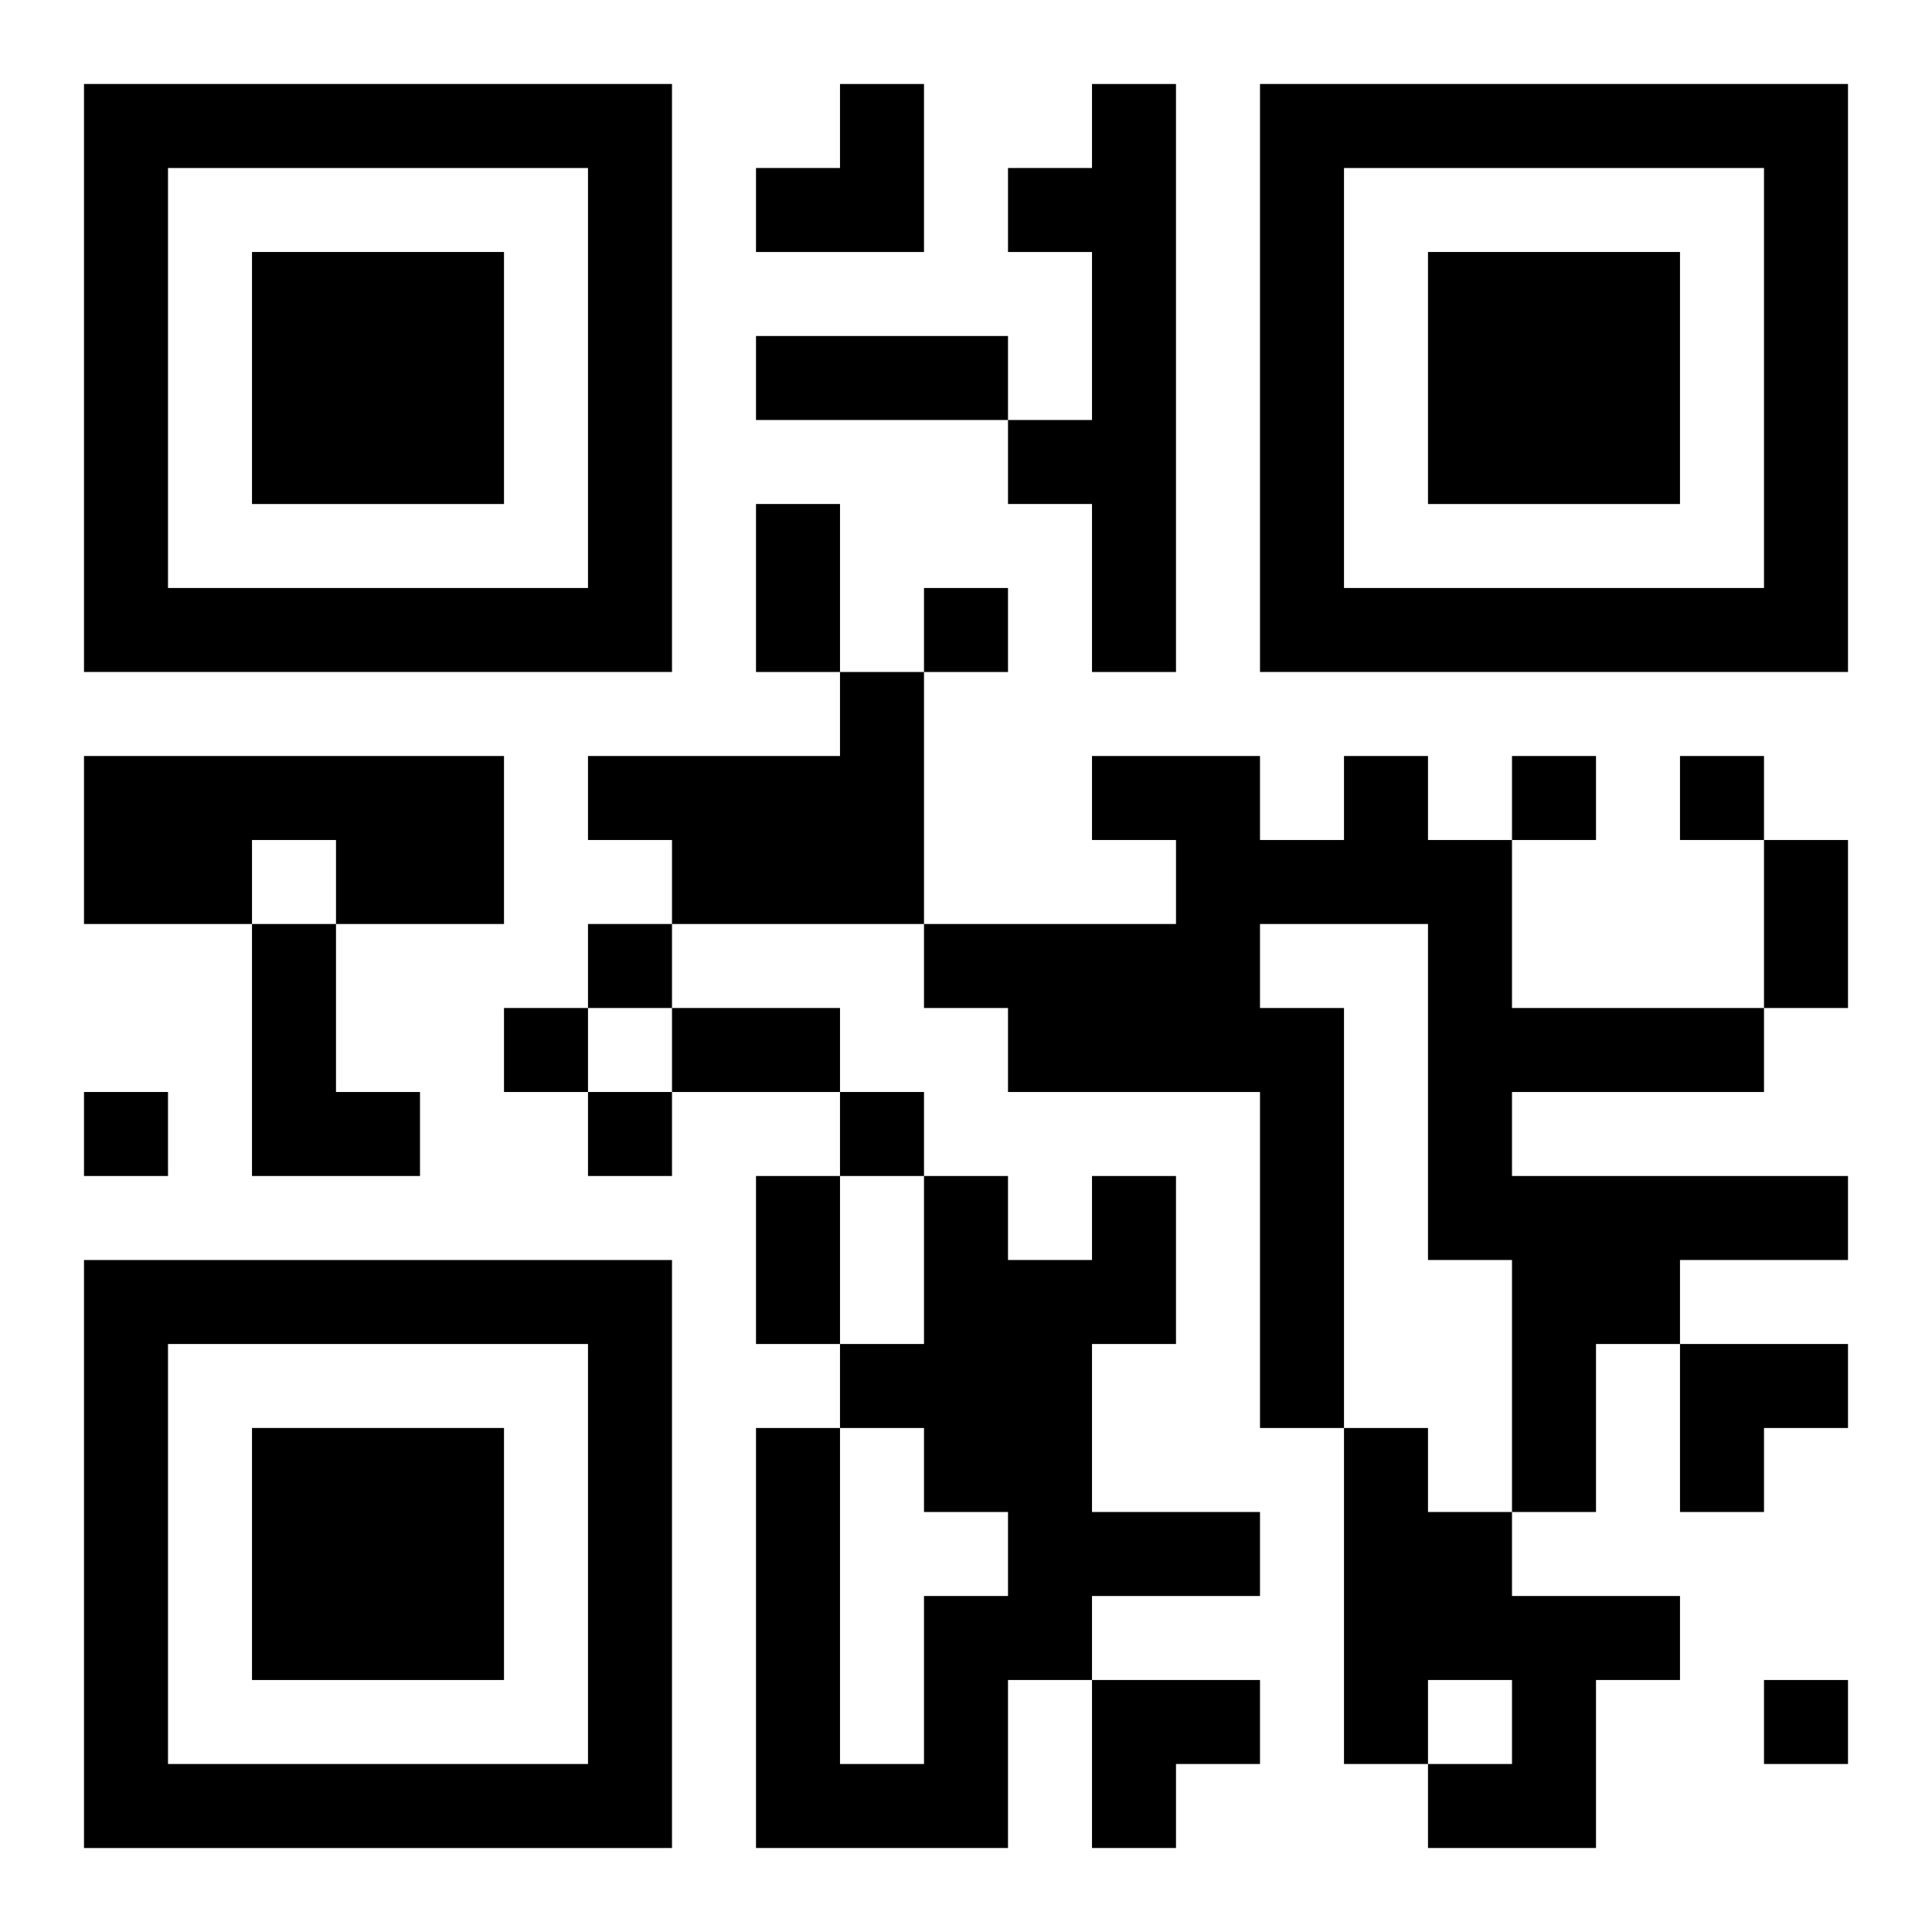
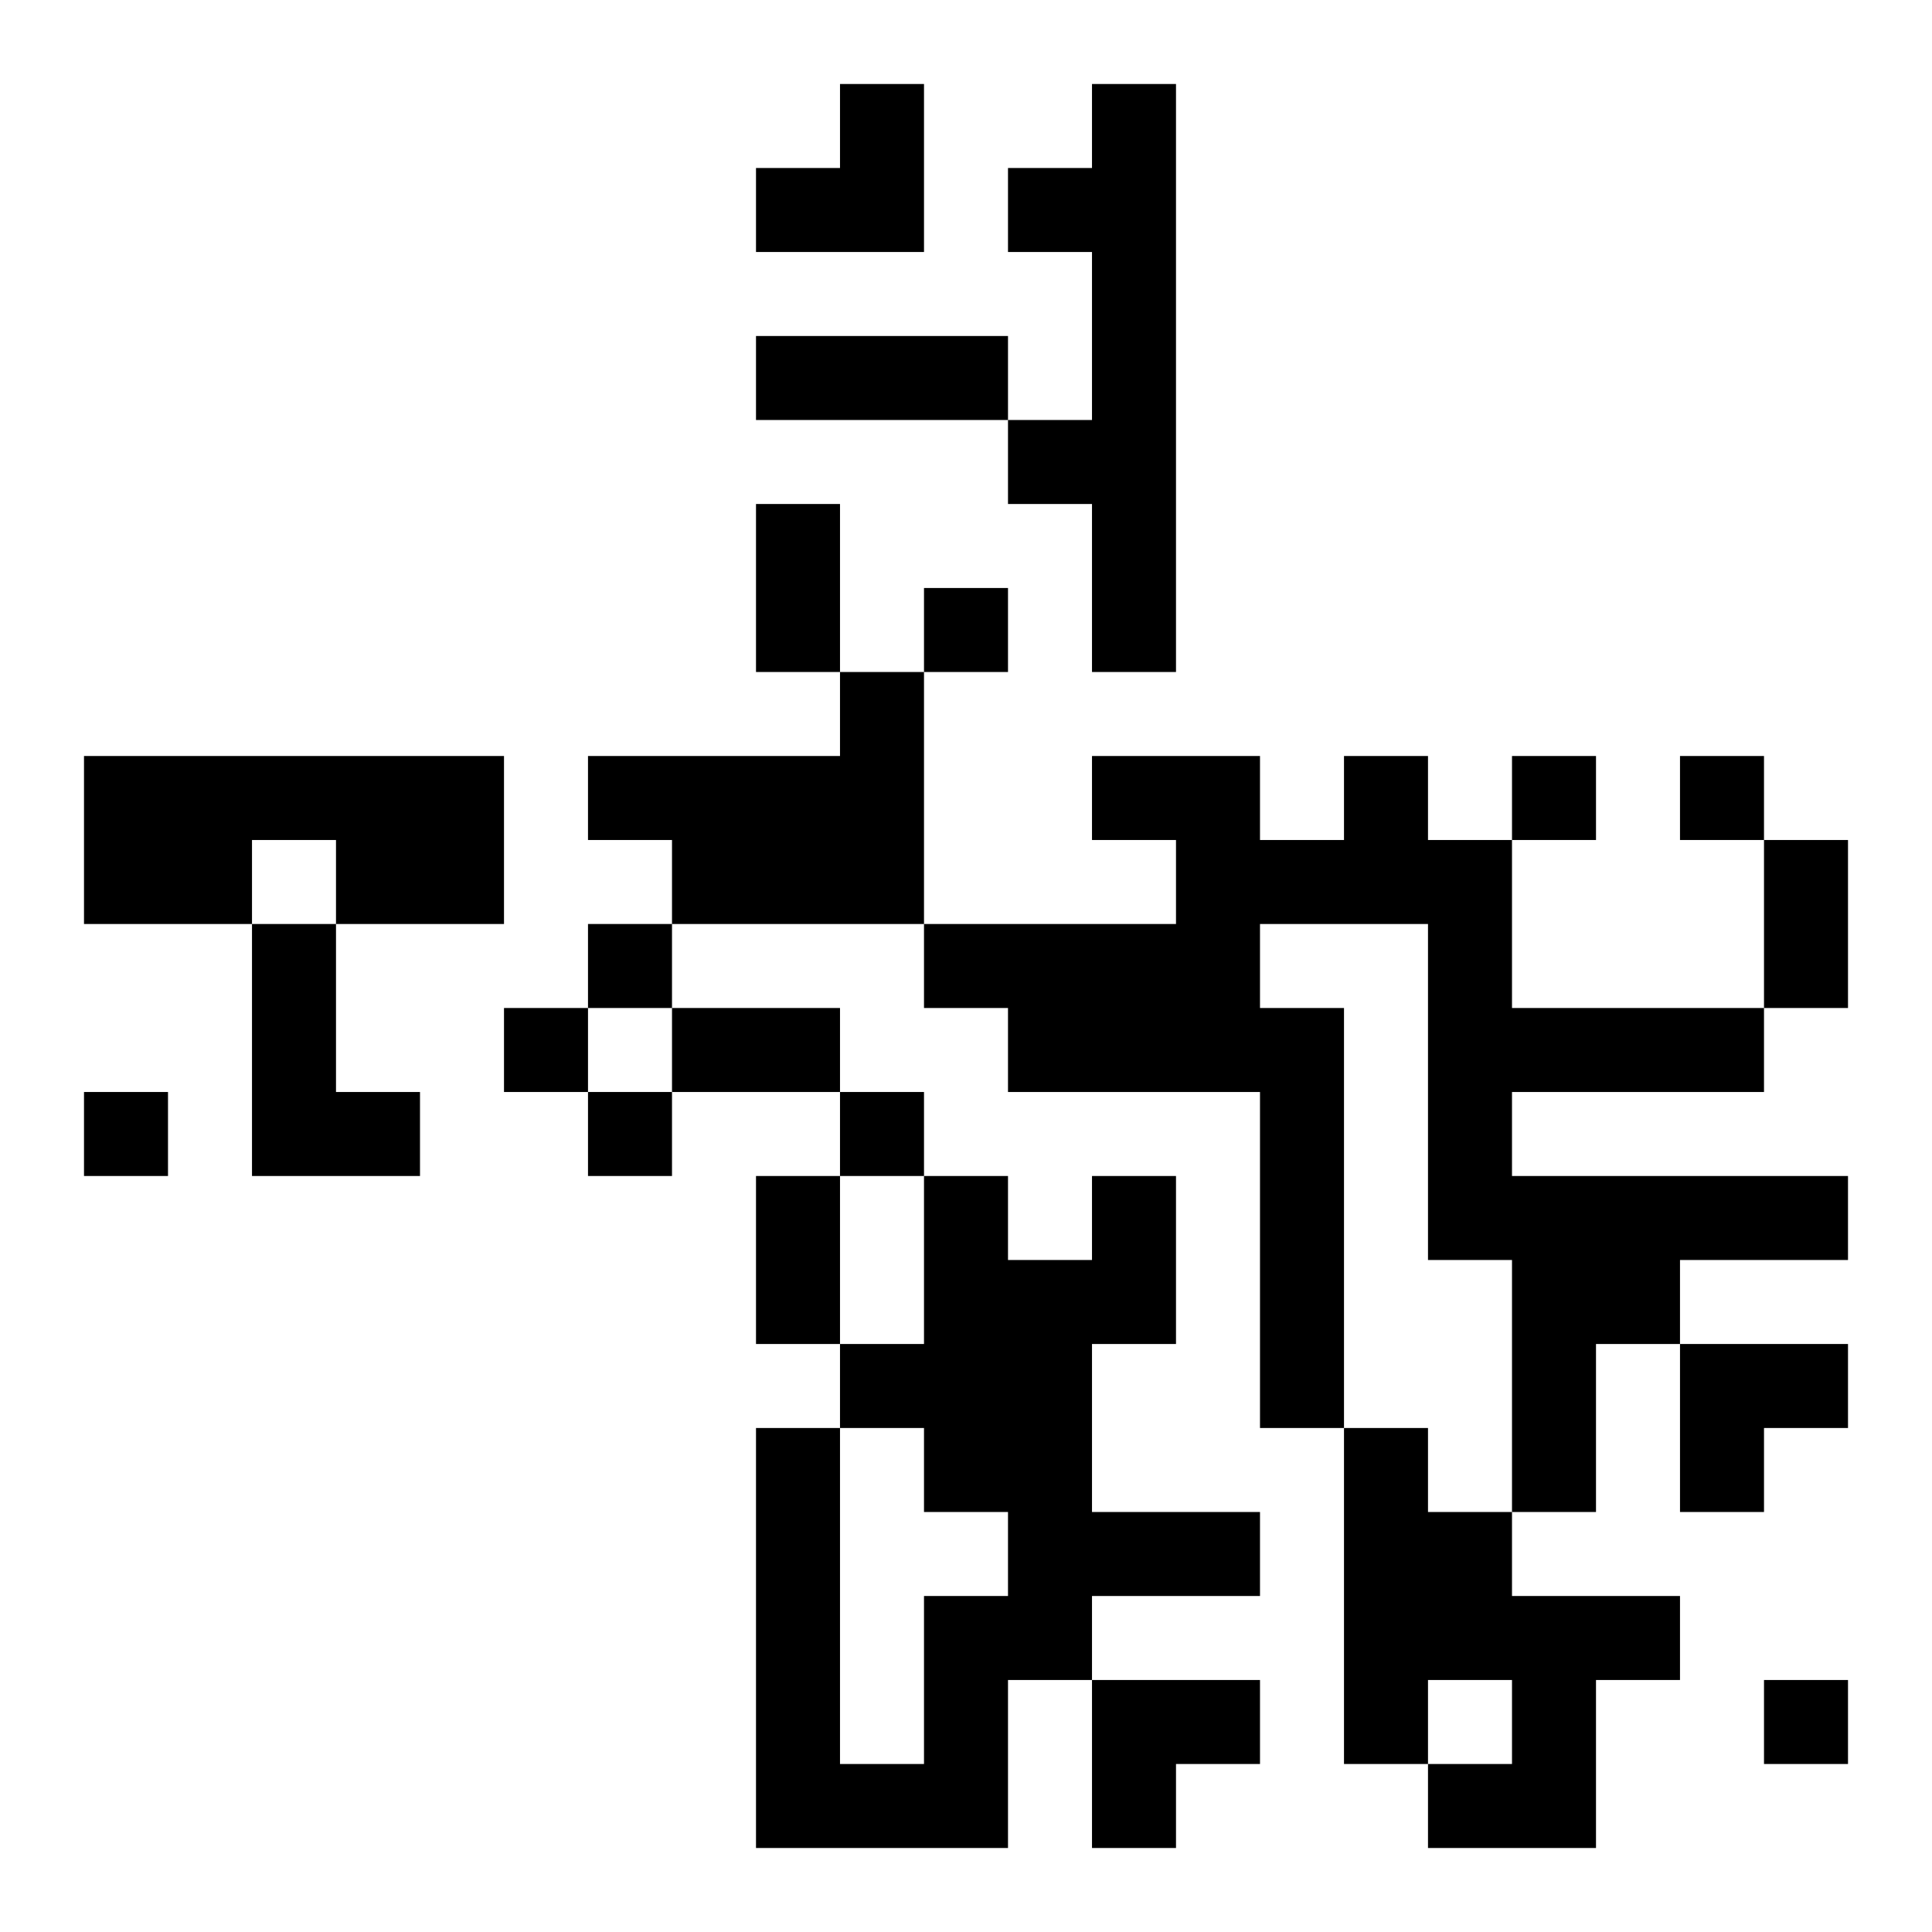
<svg xmlns="http://www.w3.org/2000/svg" xmlns:xlink="http://www.w3.org/1999/xlink" width="250" height="250" baseProfile="full" version="1.1" viewBox="-1 -1 23 23">
  <symbol id="a">
-     <path d="m0 7v7h7v-7h-7zm1 1h5v5h-5v-5zm1 1v3h3v-3h-3z" />
-   </symbol>
+     </symbol>
  <use y="-7" xlink:href="#a" />
  <use y="7" xlink:href="#a" />
  <use x="14" y="-7" xlink:href="#a" />
  <path d="m12 0h1v7h-1v-2h-1v-1h1v-2h-1v-1h1v-1m-3 7h1v3h-3v-1h-1v-1h3v-1m-9 1h5v2h-2v-1h-1v1h-2v-2m15 0h1v1h1v2h3v1h-3v1h4v1h-2v1h-1v2h-1v-3h-1v-4h-2v1h1v5h-1v-4h-3v-1h-1v-1h3v-1h-1v-1h2v1h1v-1m-13 2h1v2h1v1h-2v-3m10 3h1v2h-1v2h2v1h-2v1h-1v2h-3v-5h1v4h1v-2h1v-1h-1v-1h-1v-1h1v-2h1v1h1v-1m3 3h1v1h1v1h2v1h-1v2h-2v-1h1v-1h-1v1h-1v-4m-5-10v1h1v-1h-1m7 2v1h1v-1h-1m2 0v1h1v-1h-1m-13 2v1h1v-1h-1m-1 1v1h1v-1h-1m-5 1v1h1v-1h-1m6 0v1h1v-1h-1m3 0v1h1v-1h-1m11 7v1h1v-1h-1m-12-16h3v1h-3v-1m0 2h1v2h-1v-2m12 4h1v2h-1v-2m-13 2h2v1h-2v-1m1 2h1v2h-1v-2m0-13m1 0h1v2h-2v-1h1zm10 15h2v1h-1v1h-1zm-7 4h2v1h-1v1h-1z" />
</svg>